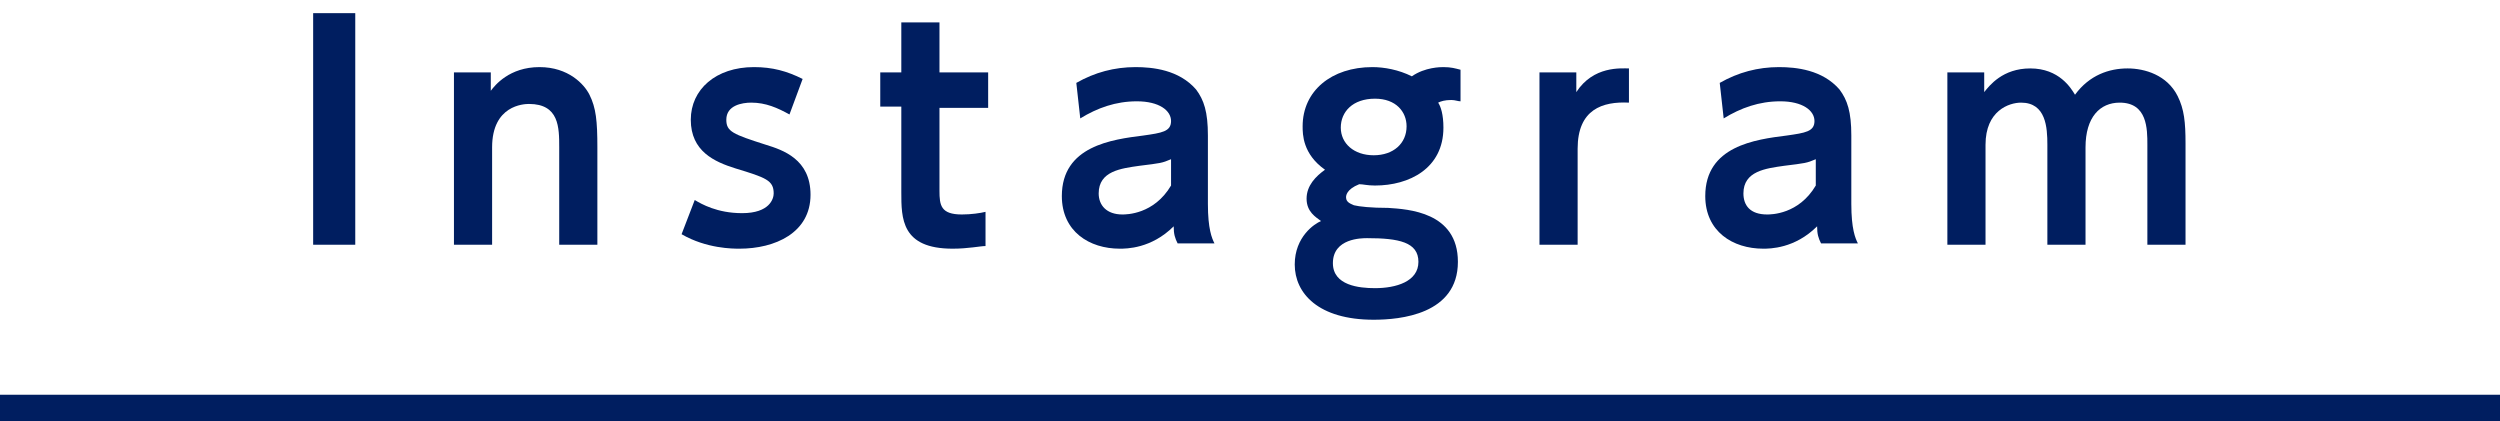
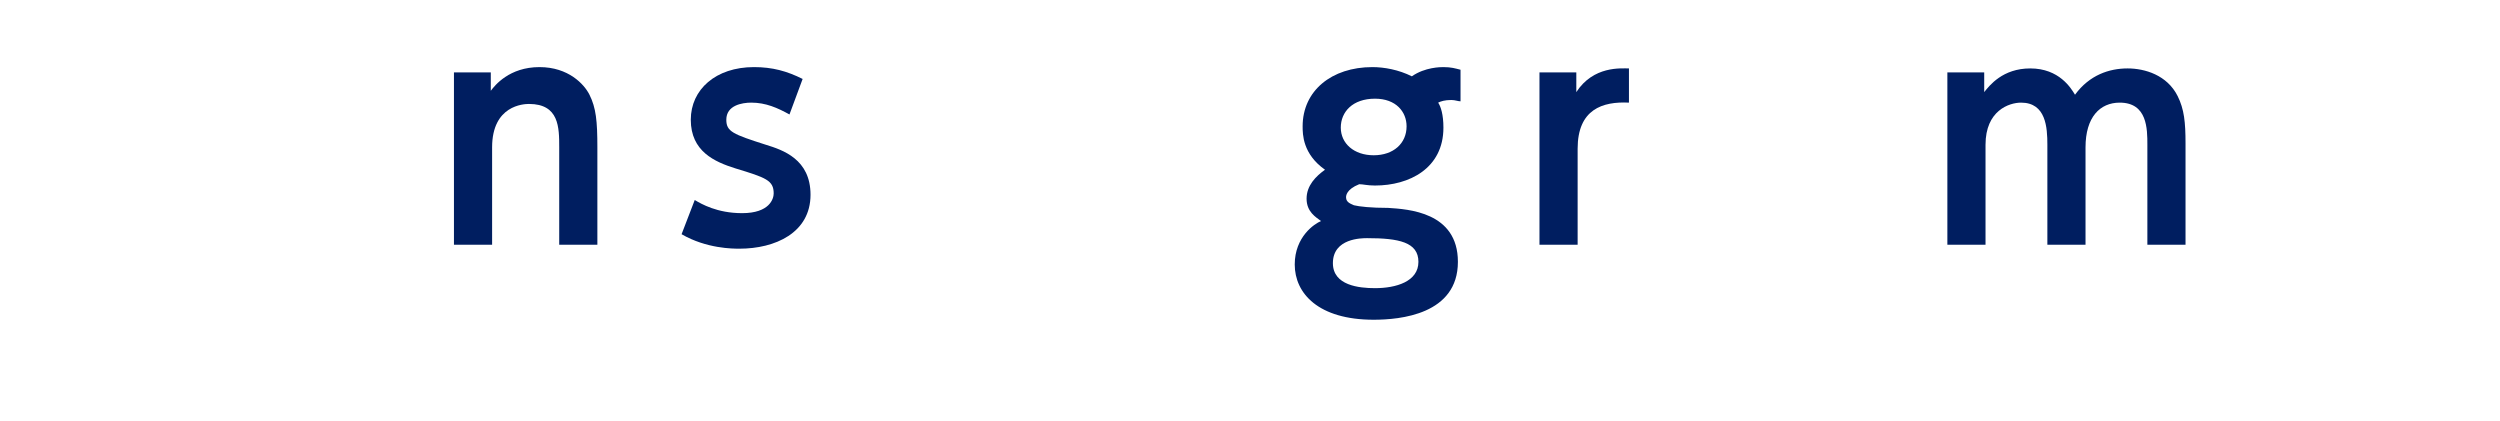
<svg xmlns="http://www.w3.org/2000/svg" version="1.1" id="レイヤー_1" x="0px" y="0px" viewBox="0 0 190 32" style="enable-background:new 0 0 190 32;" xml:space="preserve">
  <style type="text/css">
	.st0{fill:none;stroke:#001E60;stroke-width:2;stroke-miterlimit:10;}
	.st1{fill:#001E60;}
</style>
-   <line class="st0" x1="0" y1="31" x2="190" y2="31" />
  <g>
-     <path class="st1" d="M27,1v17.6h-3.2V1H27z" />
    <path class="st1" d="M34.5,18.6V5.5h2.8v1.4c0.3-0.4,1.4-1.8,3.7-1.8c2.2,0,3.4,1.3,3.8,2.1c0.5,1,0.6,2,0.6,4v7.4h-2.9v-7.4   c0-1.5,0-3.3-2.3-3.3c-0.4,0-2.8,0.1-2.8,3.3v7.4H34.5z" />
    <path class="st1" d="M60,8.7c-0.9-0.5-1.8-0.9-2.9-0.9c-0.7,0-1.9,0.2-1.9,1.3c0,0.9,0.5,1.1,3,1.9c1.3,0.4,3.4,1.1,3.4,3.8   c0,2.9-2.7,4.1-5.4,4.1c-0.5,0-2.5,0-4.4-1.1l1-2.6c0.5,0.3,1.7,1,3.6,1c2.1,0,2.4-1.1,2.4-1.5c0-1-0.6-1.2-2.9-1.9   c-1.6-0.5-3.4-1.3-3.4-3.7c0-2.3,1.9-4,4.8-4c1.4,0,2.5,0.3,3.7,0.9L60,8.7z" />
-     <path class="st1" d="M68.5,1.7h2.9v3.8h3.7v2.7h-3.7v6.3c0,1.1,0.1,1.8,1.7,1.8c0.7,0,1.4-0.1,1.8-0.2v2.6c-0.4,0-1.3,0.2-2.5,0.2   c-3.9,0-3.9-2.3-3.9-4.3V8.1h-1.6V5.5h1.6V1.7z" />
-     <path class="st1" d="M81.8,6.3c1.4-0.8,2.9-1.2,4.5-1.2c1.3,0,3.3,0.2,4.6,1.7c0.6,0.8,0.9,1.7,0.9,3.5v5.2c0,1.9,0.3,2.6,0.5,3   h-2.8c-0.2-0.4-0.3-0.7-0.3-1.3c-1.7,1.7-3.6,1.7-4.1,1.7c-2.3,0-4.4-1.3-4.4-4c0-3.8,3.8-4.3,6.2-4.6C88.3,10.1,89,10,89,9.2   c0-0.8-0.9-1.5-2.6-1.5c-1.6,0-3,0.5-4.3,1.3L81.8,6.3z M89,12.1c-0.7,0.3-0.8,0.3-2.4,0.5c-1.4,0.2-3.1,0.4-3.1,2.1   c0,0.9,0.6,1.6,1.8,1.6c0.3,0,2.4,0,3.7-2.2V12.1z" />
    <path class="st1" d="M111,7.7c-0.2,0-0.4-0.1-0.7-0.1c-0.5,0-0.8,0.1-1,0.2c0.2,0.3,0.4,0.9,0.4,1.9c0,3.1-2.6,4.4-5.2,4.4   c-0.6,0-0.9-0.1-1.2-0.1c-1,0.4-1,0.9-1,1c0,0.4,0.4,0.5,0.6,0.6c0.4,0.1,1.3,0.2,2.6,0.2c1.5,0.1,5.3,0.3,5.3,4.1   c0,4-4.4,4.4-6.4,4.4c-4.2,0-6-2-6-4.2c0-2.1,1.5-3.1,2-3.3c-0.4-0.3-1.1-0.7-1.1-1.7c0-1,0.7-1.7,1.4-2.2C99,11.7,99,10.2,99,9.6   c0-2.7,2.2-4.5,5.3-4.5c0.9,0,2,0.2,3,0.7c1-0.7,2.2-0.7,2.4-0.7c0.6,0,0.9,0.1,1.3,0.2V7.7z M103.9,18.1c-0.4,0-2.6,0-2.6,1.9   c0,1.7,2,1.9,3.2,1.9c1.6,0,3.3-0.5,3.3-2S106.3,18.1,103.9,18.1z M101.9,9.7c0,1.2,1,2.1,2.5,2.1c1.5,0,2.5-0.9,2.5-2.2   c0-1.1-0.8-2.1-2.4-2.1C102.8,7.5,101.9,8.5,101.9,9.7z" />
    <path class="st1" d="M117,18.6V5.5h2.8v1.5c1.3-2,3.4-1.8,4-1.8v2.6c-2-0.1-3.9,0.5-3.9,3.5v7.3H117z" />
-     <path class="st1" d="M130.7,6.3c1.4-0.8,2.9-1.2,4.5-1.2c1.3,0,3.3,0.2,4.6,1.7c0.6,0.8,0.9,1.7,0.9,3.5v5.2c0,1.9,0.3,2.6,0.5,3   h-2.8c-0.2-0.4-0.3-0.7-0.3-1.3c-1.7,1.7-3.6,1.7-4.1,1.7c-2.3,0-4.4-1.3-4.4-4c0-3.8,3.8-4.3,6.2-4.6c1.4-0.2,2.1-0.3,2.1-1.1   c0-0.8-0.9-1.5-2.6-1.5c-1.6,0-3,0.5-4.3,1.3L130.7,6.3z M138,12.1c-0.7,0.3-0.8,0.3-2.4,0.5c-1.4,0.2-3.1,0.4-3.1,2.1   c0,0.9,0.5,1.6,1.8,1.6c0.3,0,2.4,0,3.7-2.2V12.1z" />
    <path class="st1" d="M155.6,18.6V11c0-1.3-0.1-3.2-2-3.2c-0.9,0-2.7,0.6-2.7,3.2v7.6h-2.9V5.5h2.8v1.5c0.4-0.5,1.4-1.8,3.5-1.8   c2.2,0,3.1,1.5,3.4,2c1.1-1.5,2.6-2,4-2c1.3,0,3,0.5,3.8,2.1c0.5,1,0.6,2,0.6,3.6v7.7h-2.9V11c0-1.2,0-3.2-2.1-3.2   c-1.5,0-2.6,1.1-2.6,3.4v7.4H155.6z" />
  </g>
</svg>